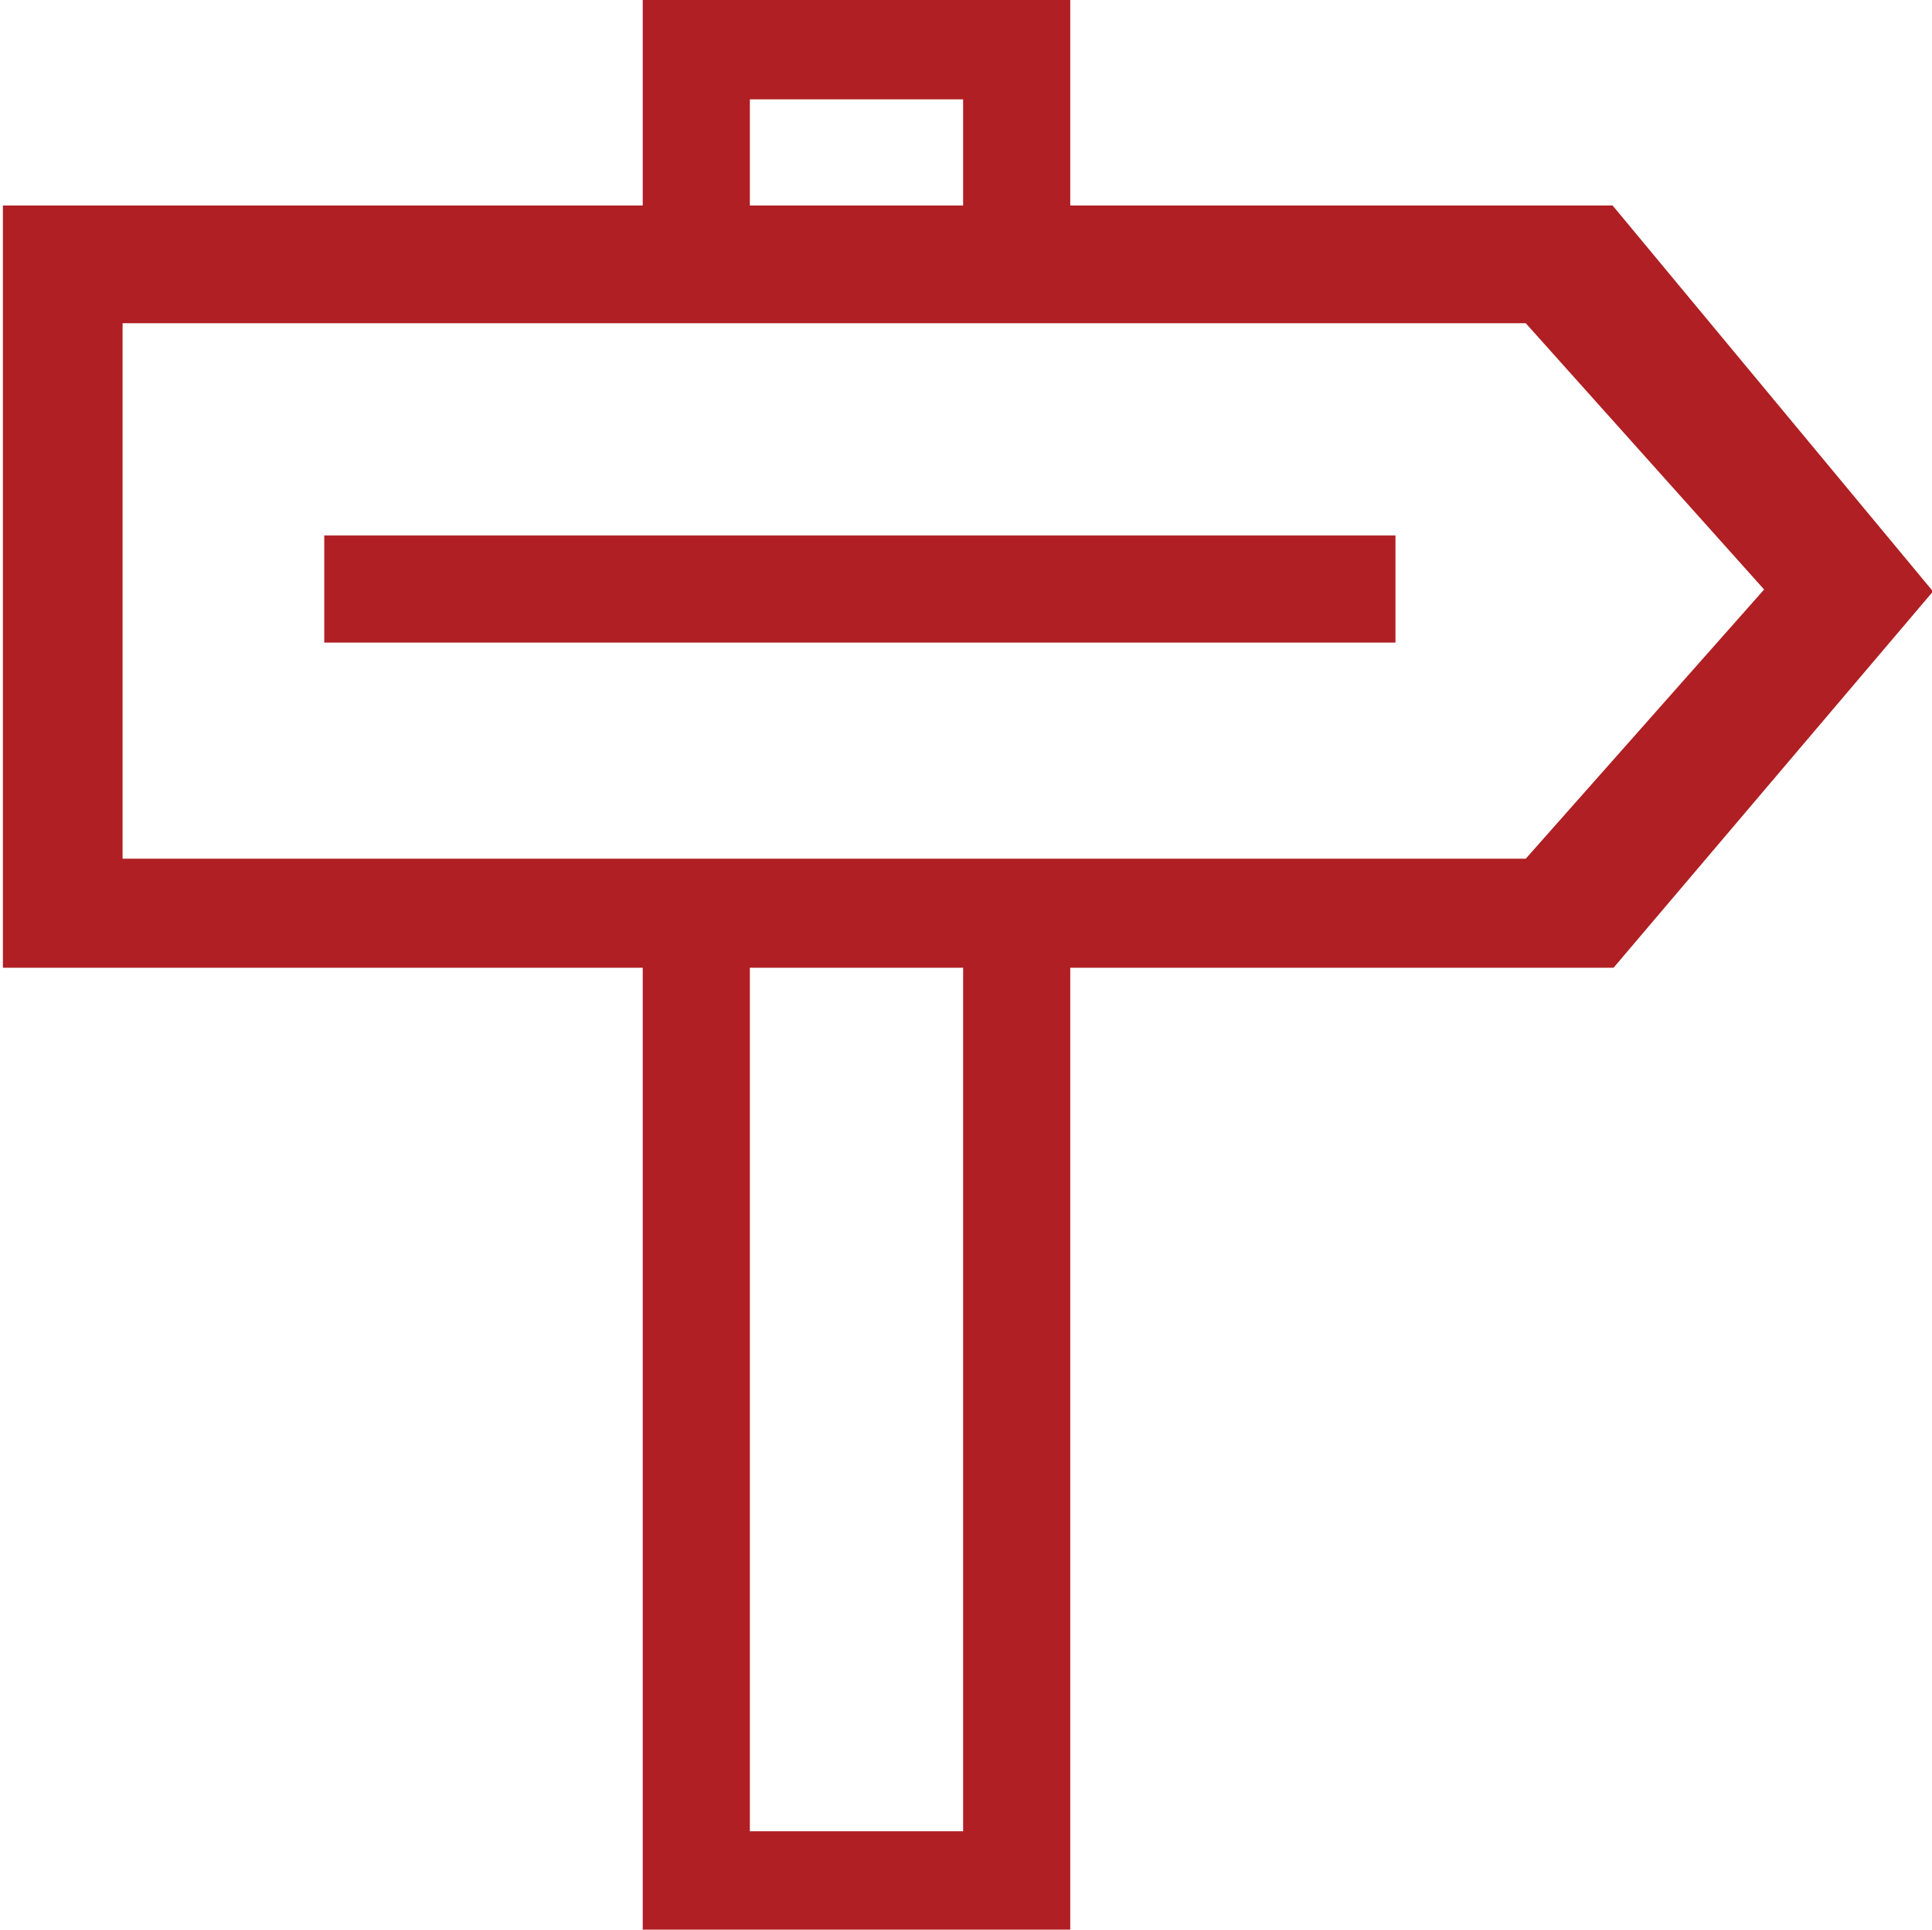
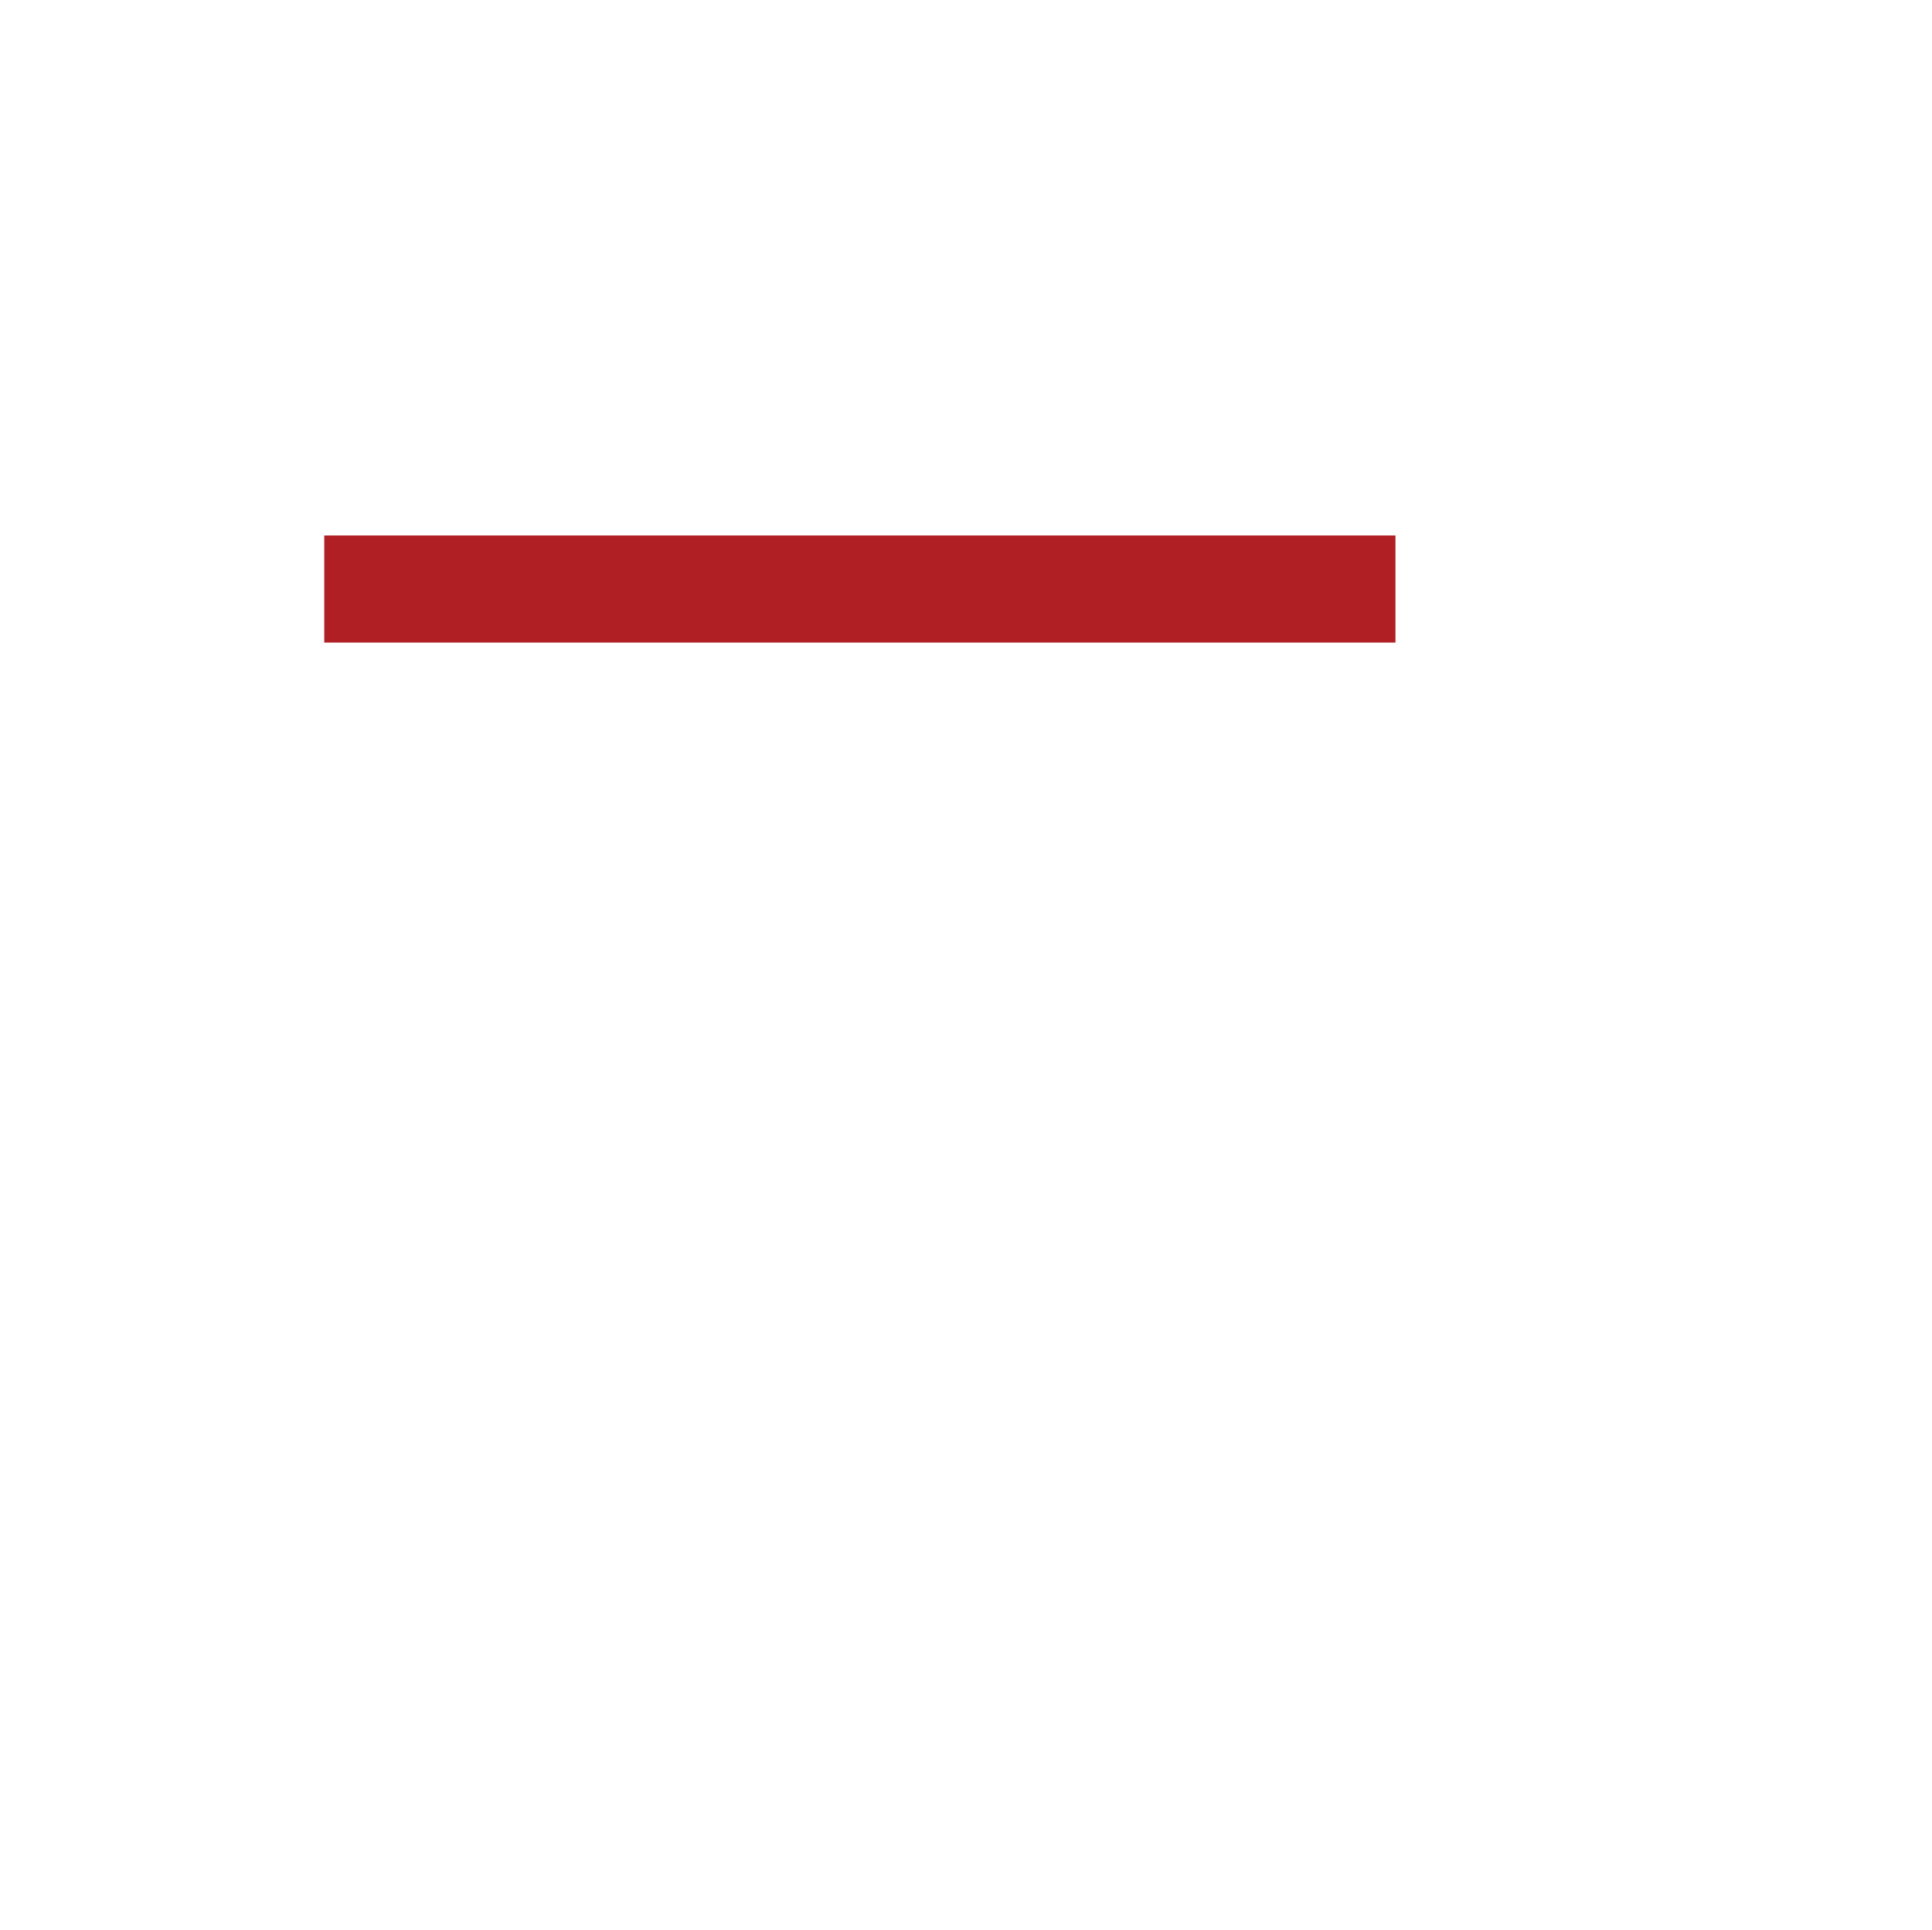
<svg xmlns="http://www.w3.org/2000/svg" t="1587777621538" class="icon" viewBox="0 0 1025 1024" version="1.1" p-id="19821" width="50.049" height="50">
  <defs>
    <style type="text/css" />
  </defs>
-   <path d="M397.824 112.64V52.736h113.152V112.64h56.832V0H340.992v112.64zM510.976 512v459.776H397.824V512H340.992v512h226.816V512z" p-id="19822" fill="#af1f23" />
-   <path d="M855.552 109.056H1.536v404.48h854.528l169.472-199.68-169.984-204.8z m-46.08 346.624H65.024V171.52h744.448l126.464 141.312L809.472 455.68z" p-id="19823" fill="#af1f23" />
  <path d="M172.032 284.16h568.32v56.832h-568.32z" p-id="19824" fill="#af1f23" />
</svg>